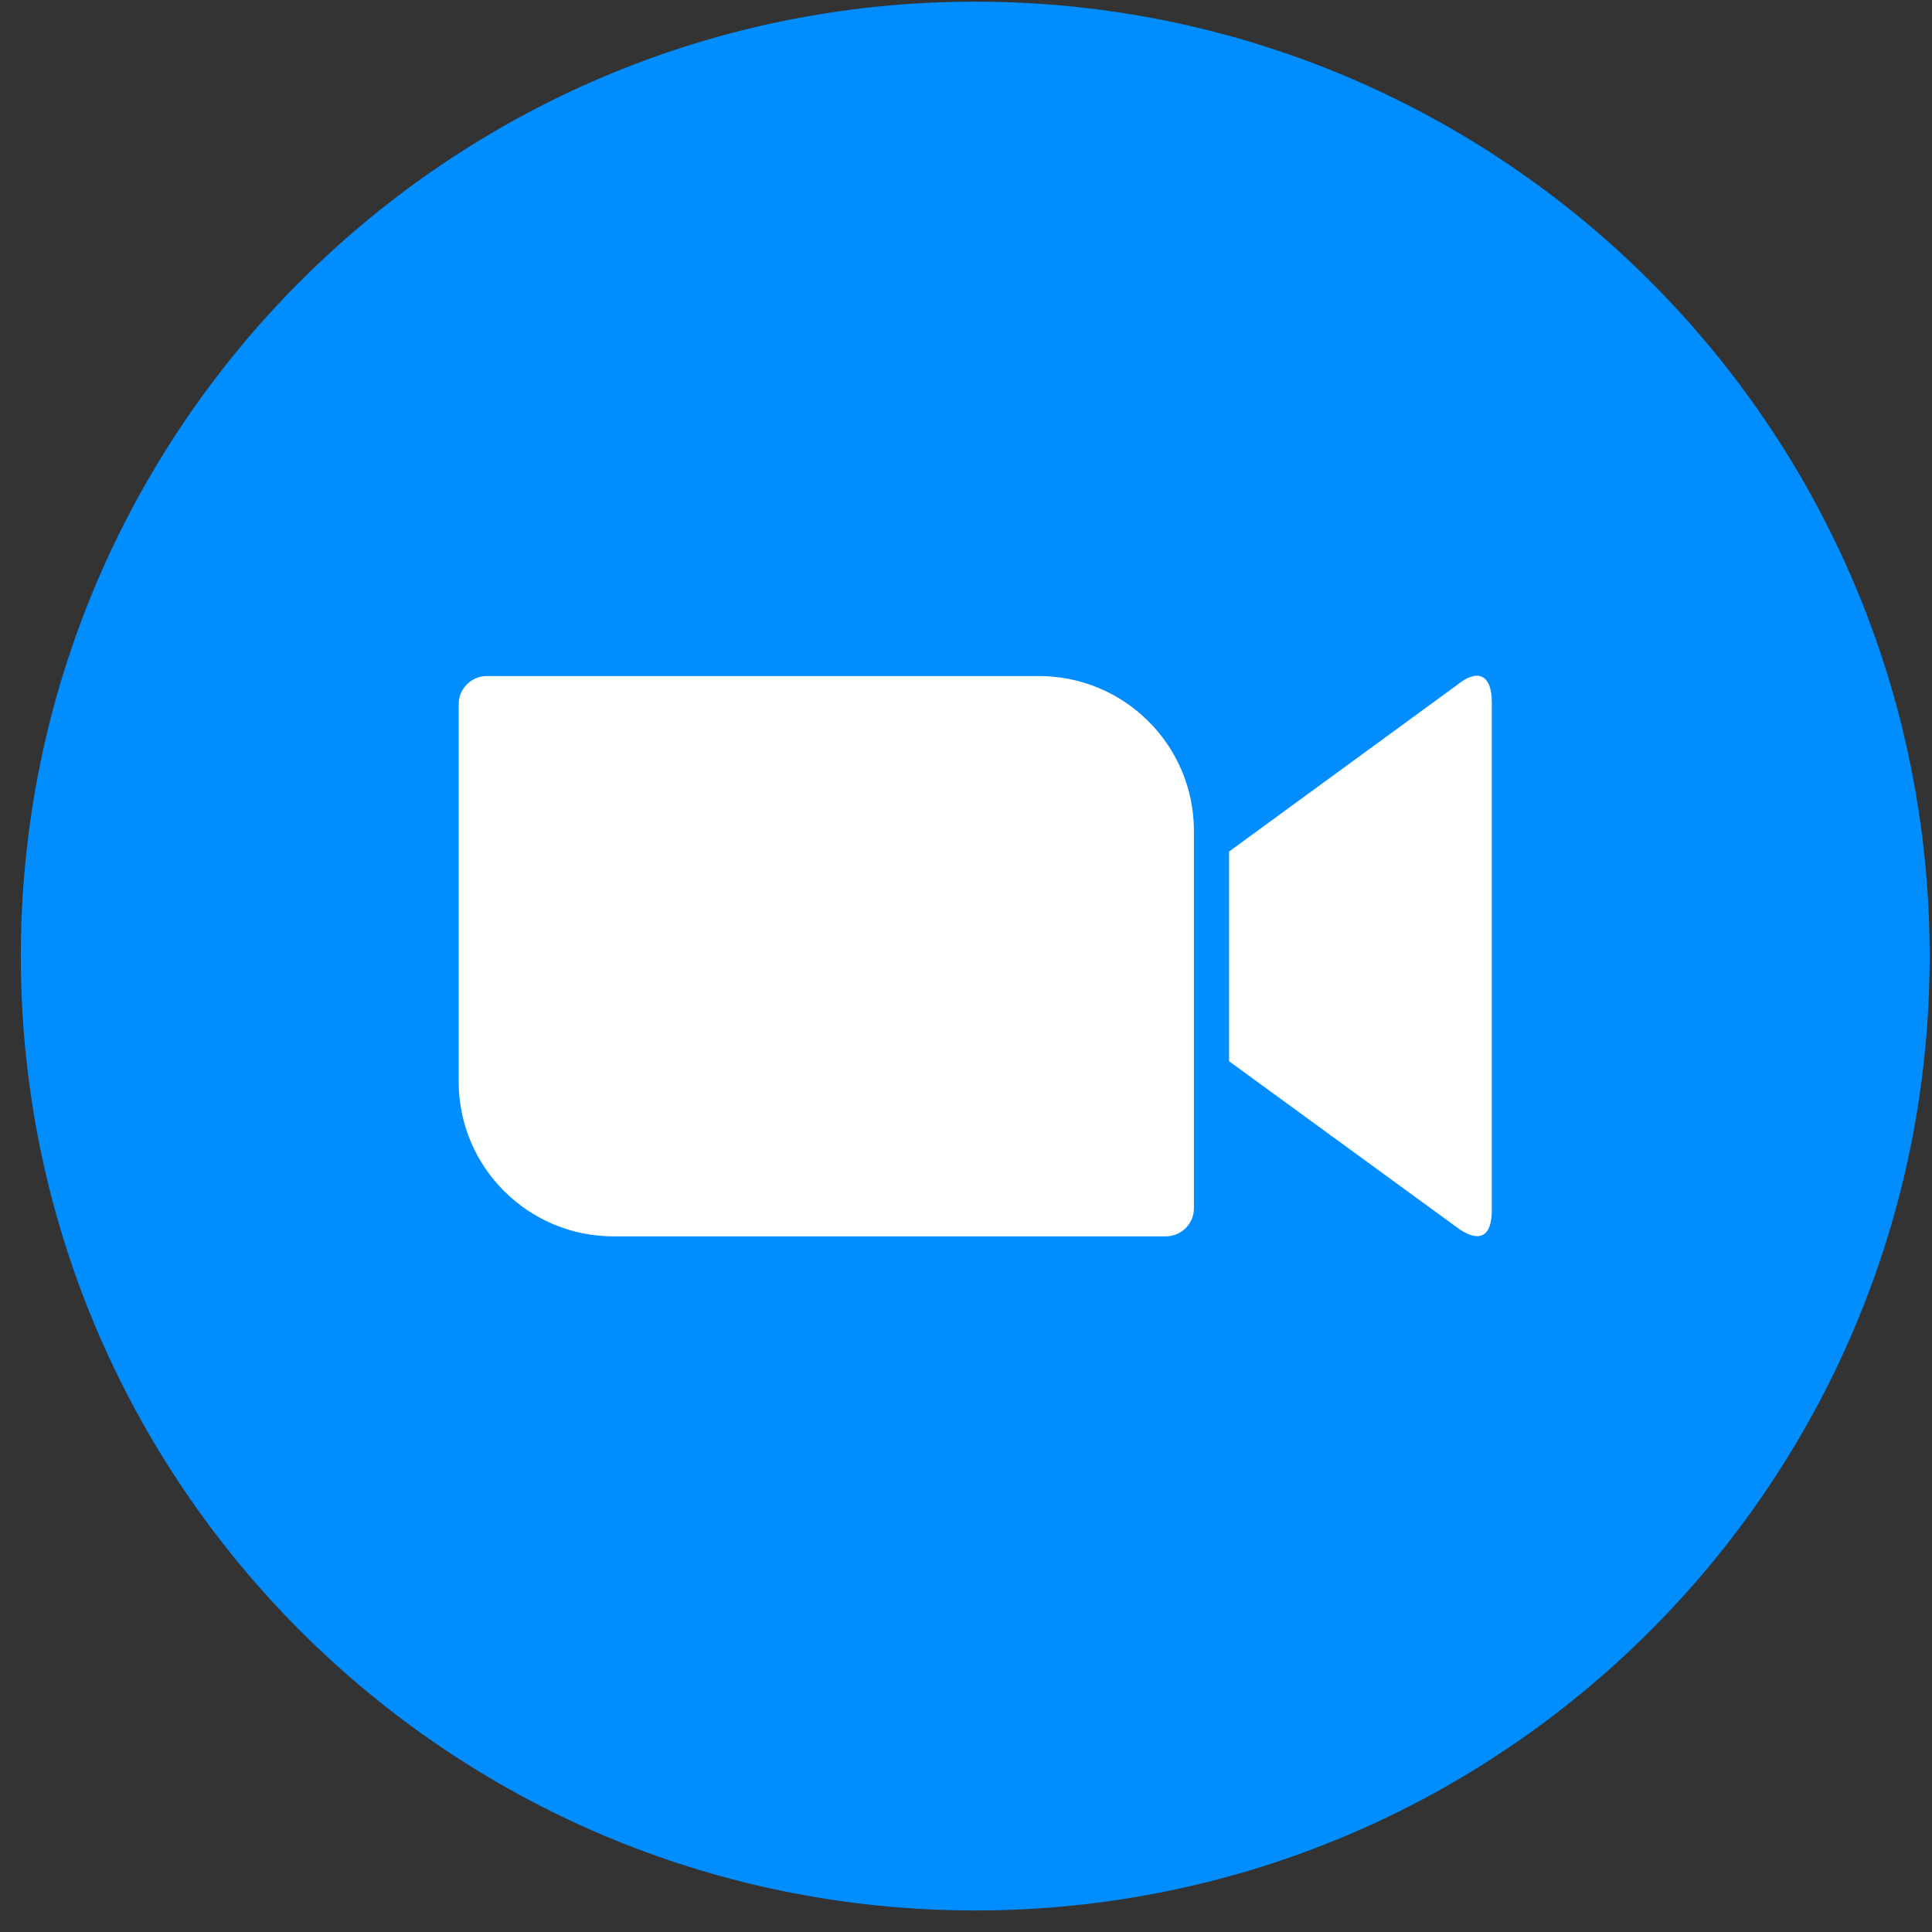
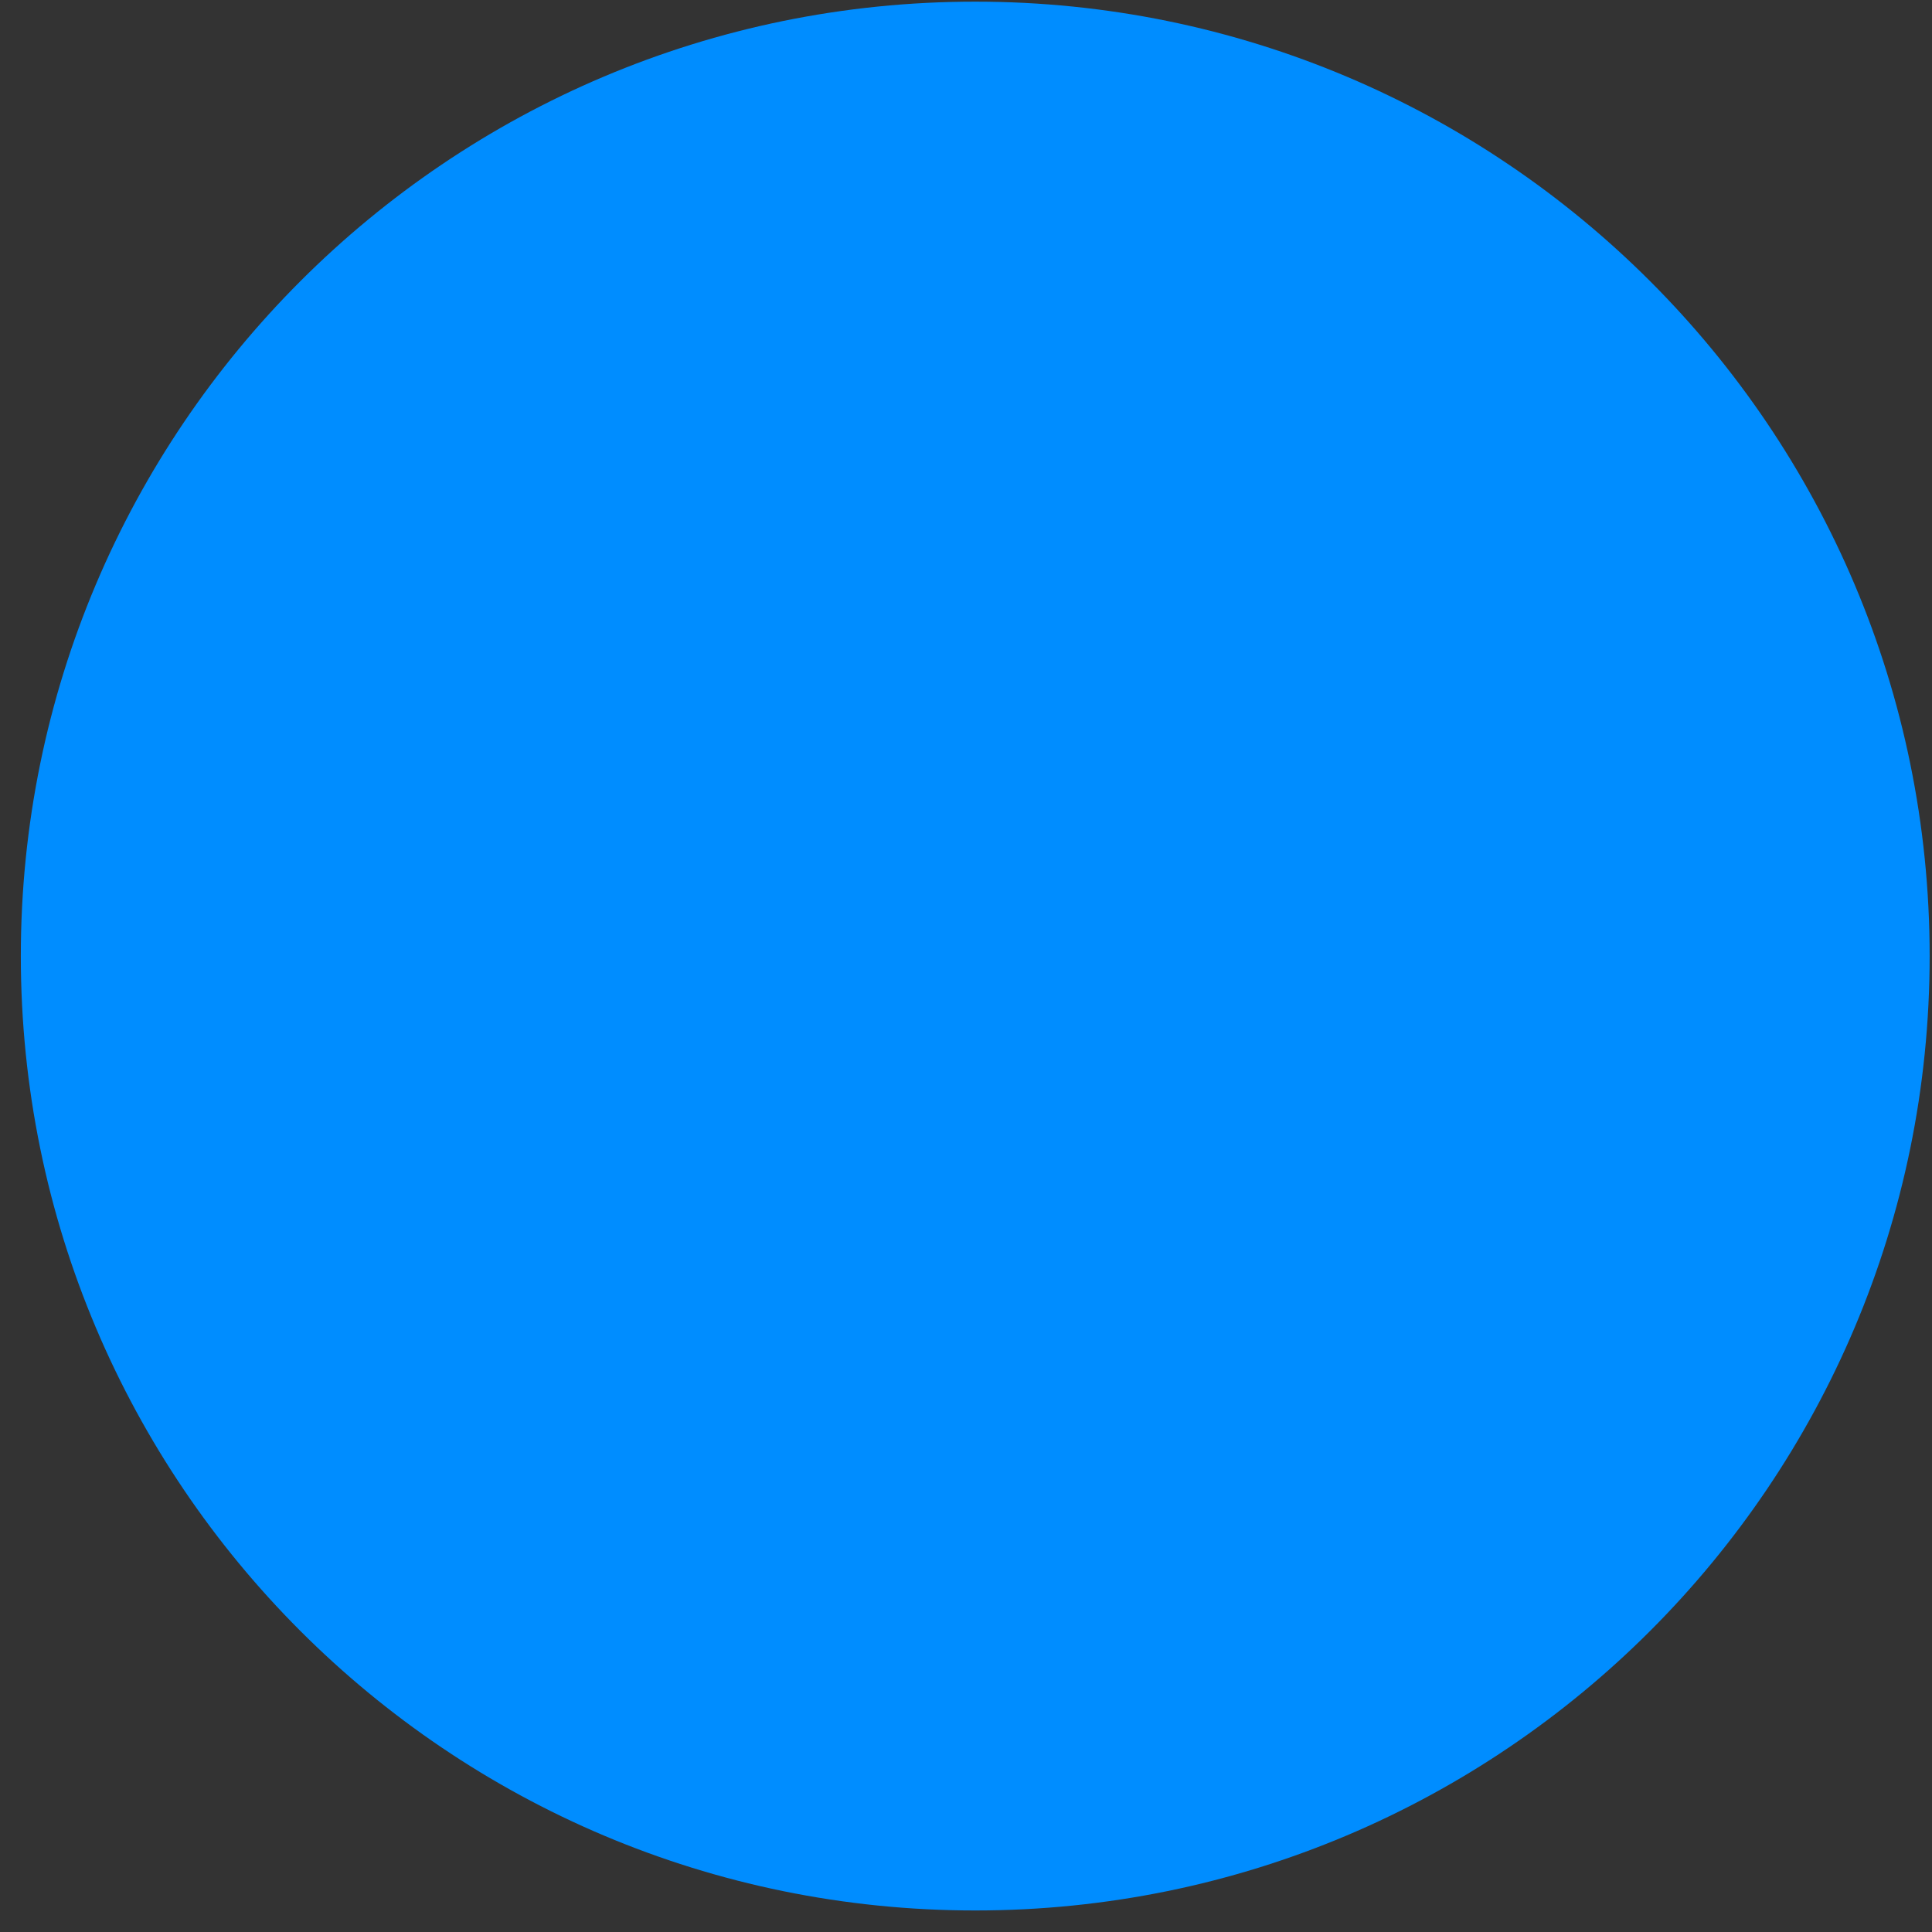
<svg xmlns="http://www.w3.org/2000/svg" width="55" height="55" viewBox="0 0 55 55" fill="none">
  <rect x="0" y="0" width="55" height="55" fill="#333333" stroke="none" />
  <g clip-path="url(#clip0_1_398)">
    <path fill-rule="evenodd" clip-rule="evenodd" d="M27.763 0.047C42.769 0.047 54.933 12.211 54.933 27.217C54.933 42.224 42.769 54.387 27.763 54.387C12.757 54.387 0.593 42.224 0.593 27.217C0.593 12.211 12.757 0.047 27.763 0.047Z" fill="#008DFF" />
-     <path d="M13.058 20.042V30.812C13.068 33.248 15.057 35.207 17.482 35.197H33.182C33.629 35.197 33.988 34.839 33.988 34.403V23.631C33.978 21.197 31.989 19.236 29.563 19.246H13.863C13.417 19.246 13.058 19.605 13.058 20.042ZM34.988 24.242L41.469 19.508C42.032 19.042 42.469 19.159 42.469 20.003V34.441C42.469 35.401 41.935 35.286 41.469 34.936L34.988 30.21V24.242Z" fill="white" />
  </g>
  <defs>
    <clipPath id="clip0_1_398">
      <rect width="54.34" height="54.34" fill="white" transform="translate(0.593 0.047)" />
    </clipPath>
  </defs>
</svg>